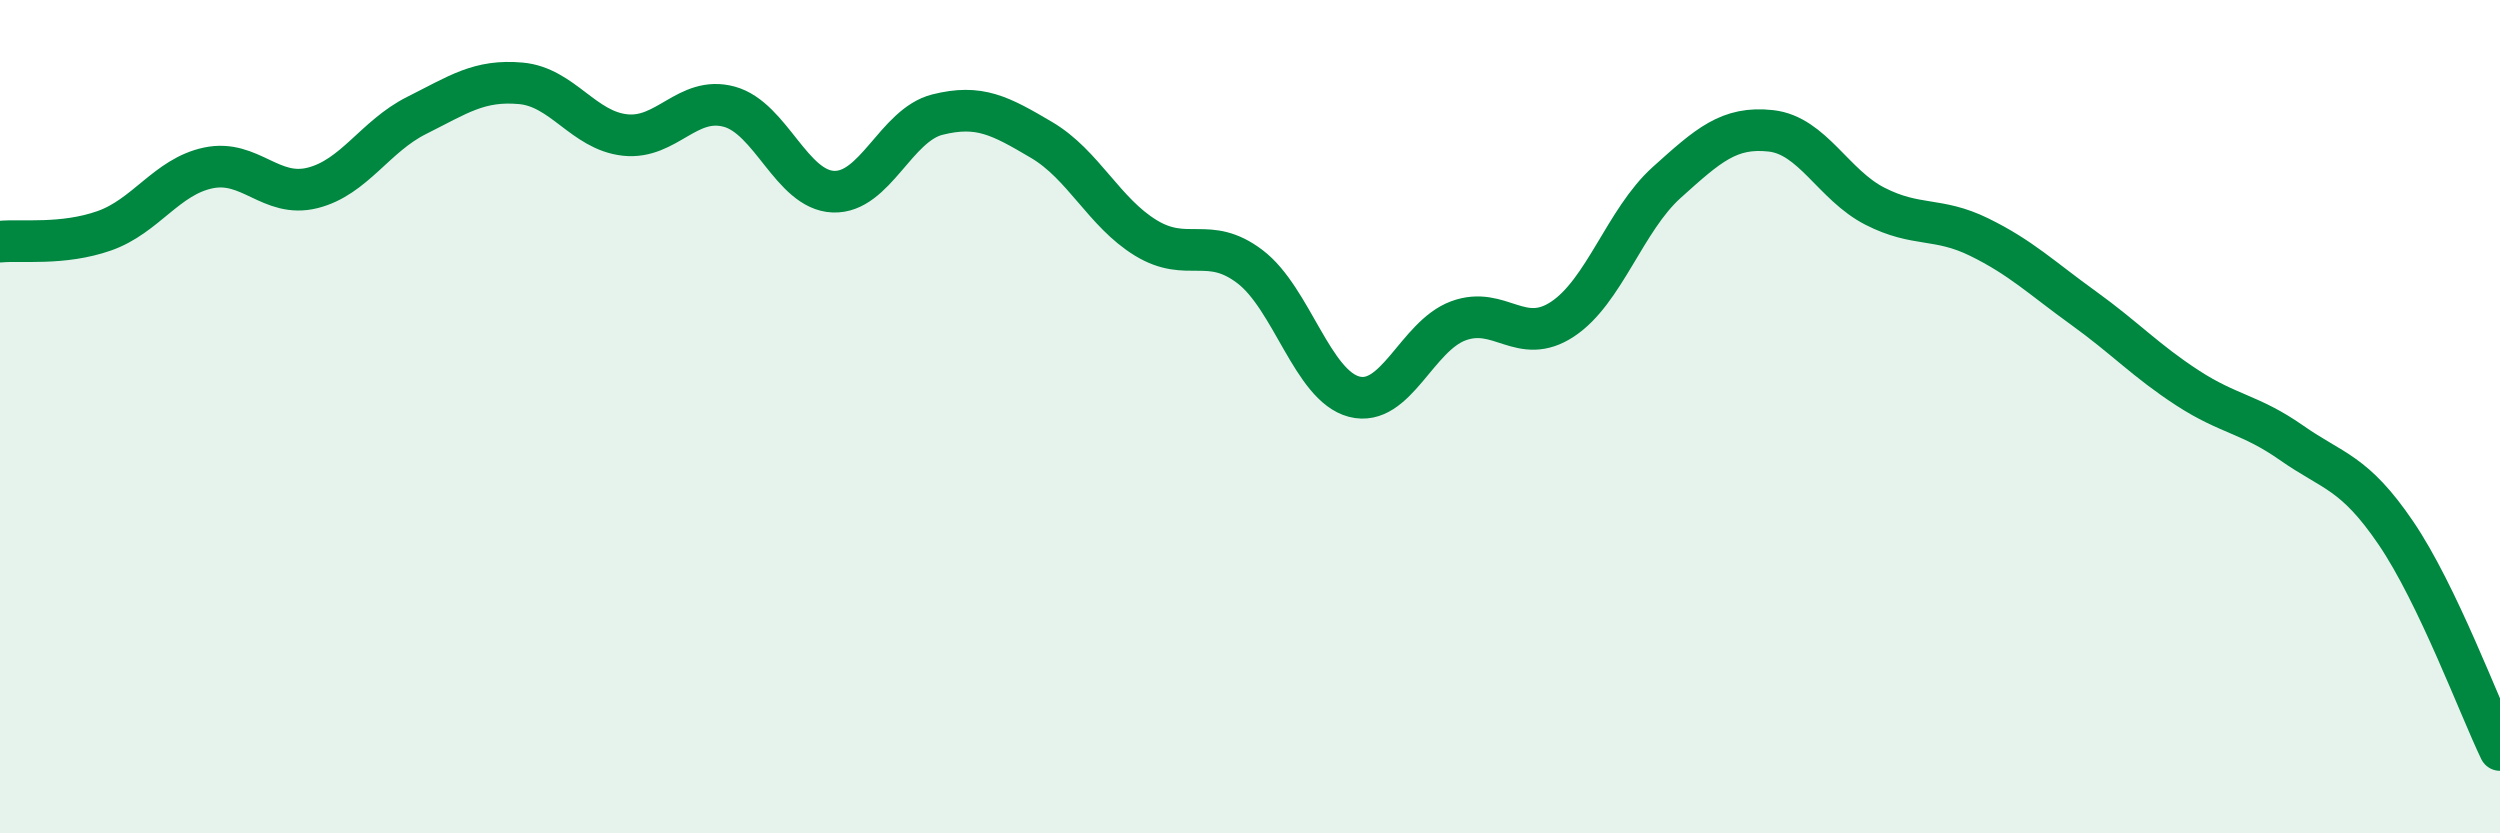
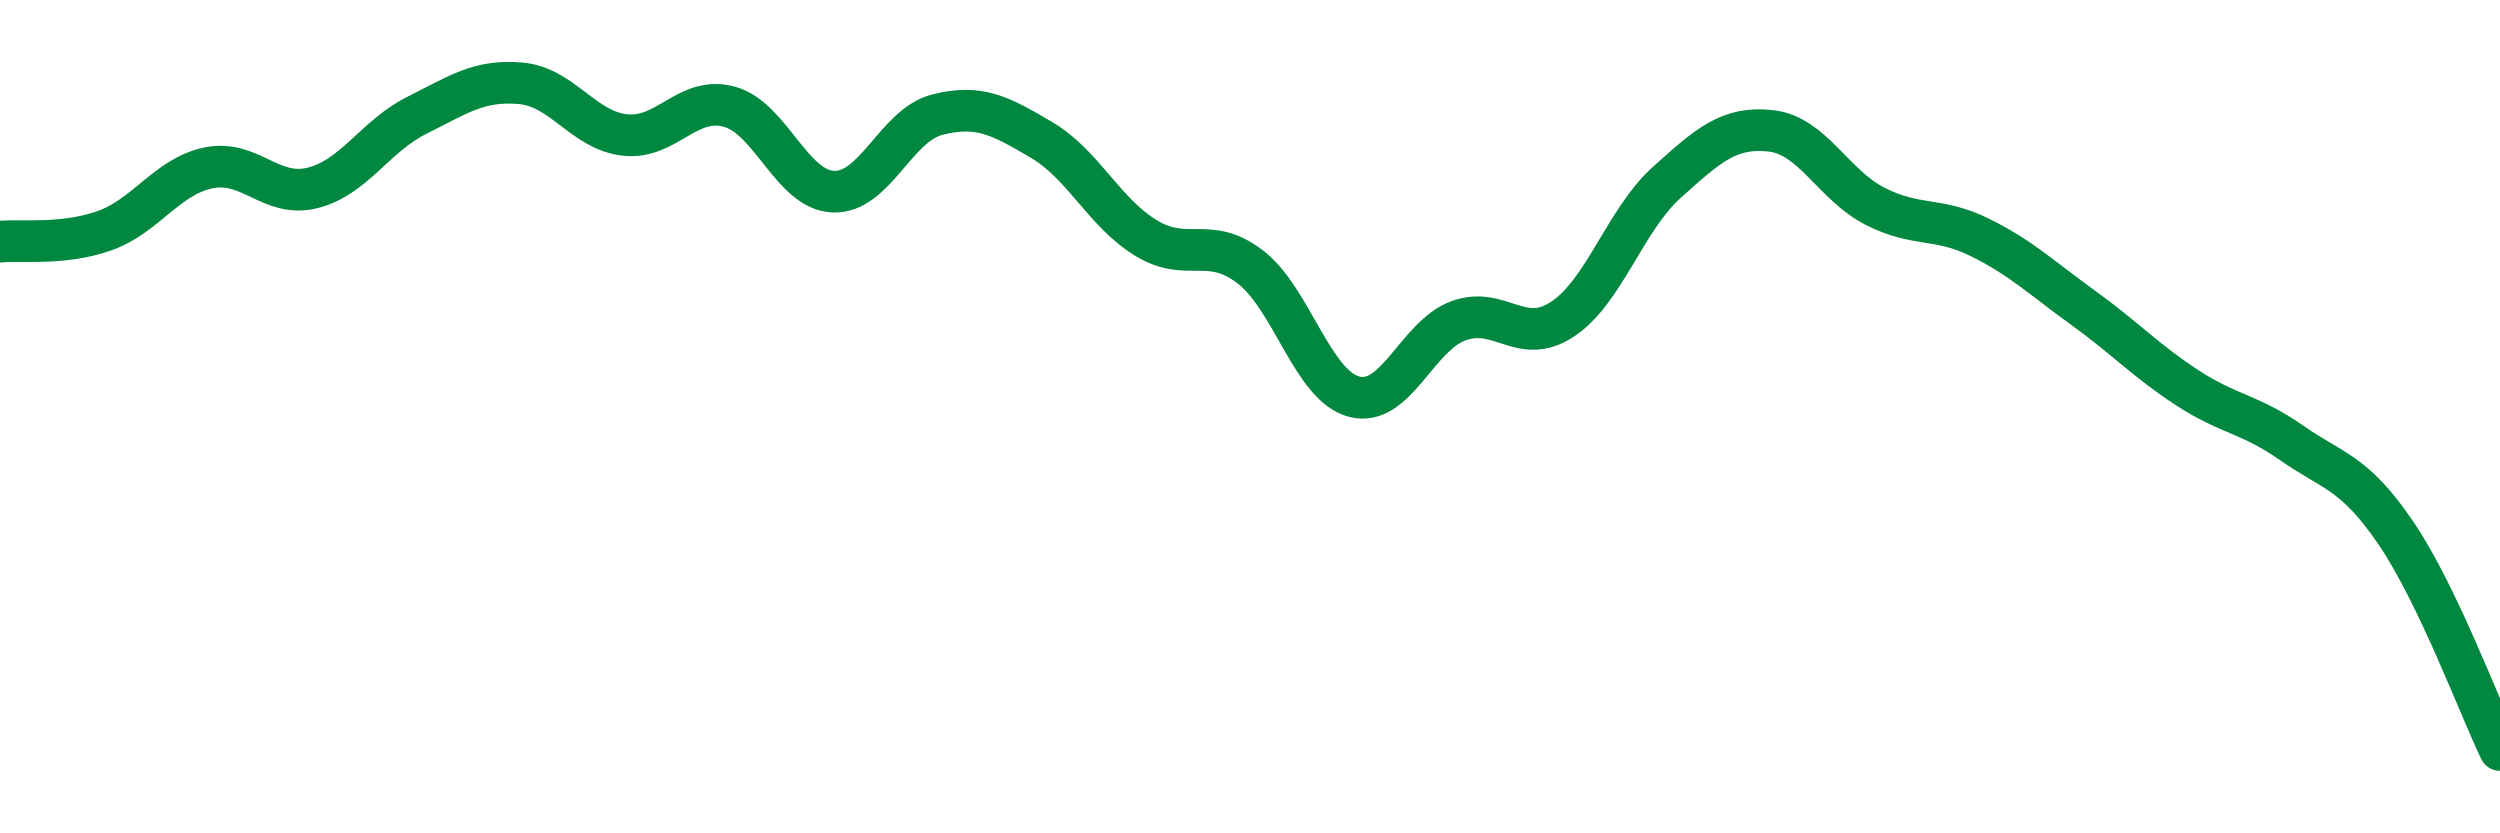
<svg xmlns="http://www.w3.org/2000/svg" width="60" height="20" viewBox="0 0 60 20">
-   <path d="M 0,5.8 C 0.5,5.75 1.5,5.89 2.5,5.54 C 3.5,5.19 4,4.24 5,4.03 C 6,3.82 6.5,4.76 7.5,4.51 C 8.5,4.26 9,3.27 10,2.77 C 11,2.27 11.5,1.91 12.5,2 C 13.5,2.09 14,3.13 15,3.24 C 16,3.35 16.5,2.29 17.5,2.56 C 18.5,2.83 19,4.56 20,4.6 C 21,4.64 21.5,3 22.5,2.75 C 23.5,2.5 24,2.77 25,3.36 C 26,3.95 26.5,5.1 27.5,5.71 C 28.5,6.32 29,5.64 30,6.4 C 31,7.16 31.5,9.26 32.5,9.52 C 33.5,9.78 34,8.07 35,7.7 C 36,7.33 36.5,8.32 37.5,7.66 C 38.5,7 39,5.28 40,4.38 C 41,3.48 41.5,3.03 42.5,3.14 C 43.5,3.25 44,4.44 45,4.95 C 46,5.46 46.5,5.2 47.5,5.69 C 48.5,6.18 49,6.67 50,7.39 C 51,8.11 51.5,8.66 52.5,9.31 C 53.5,9.96 54,9.93 55,10.63 C 56,11.33 56.5,11.32 57.5,12.79 C 58.5,14.26 59.5,16.96 60,18L60 20L0 20Z" fill="#008740" opacity="0.1" stroke-linecap="round" stroke-linejoin="round" />
  <path d="M 0,5.8 C 0.5,5.75 1.5,5.89 2.5,5.54 C 3.5,5.19 4,4.24 5,4.03 C 6,3.82 6.5,4.76 7.5,4.51 C 8.5,4.26 9,3.27 10,2.77 C 11,2.27 11.5,1.91 12.5,2 C 13.5,2.09 14,3.13 15,3.24 C 16,3.35 16.5,2.29 17.5,2.56 C 18.5,2.83 19,4.56 20,4.6 C 21,4.64 21.5,3 22.5,2.75 C 23.5,2.5 24,2.77 25,3.36 C 26,3.95 26.5,5.1 27.5,5.71 C 28.5,6.32 29,5.64 30,6.4 C 31,7.16 31.5,9.26 32.5,9.52 C 33.5,9.78 34,8.07 35,7.7 C 36,7.33 36.5,8.32 37.5,7.66 C 38.5,7 39,5.28 40,4.38 C 41,3.48 41.5,3.03 42.5,3.14 C 43.5,3.25 44,4.44 45,4.95 C 46,5.46 46.5,5.2 47.5,5.69 C 48.5,6.18 49,6.67 50,7.39 C 51,8.11 51.5,8.66 52.5,9.31 C 53.5,9.96 54,9.93 55,10.63 C 56,11.33 56.5,11.32 57.5,12.79 C 58.5,14.26 59.5,16.96 60,18" stroke="#008740" stroke-width="1" fill="none" stroke-linecap="round" stroke-linejoin="round" />
</svg>